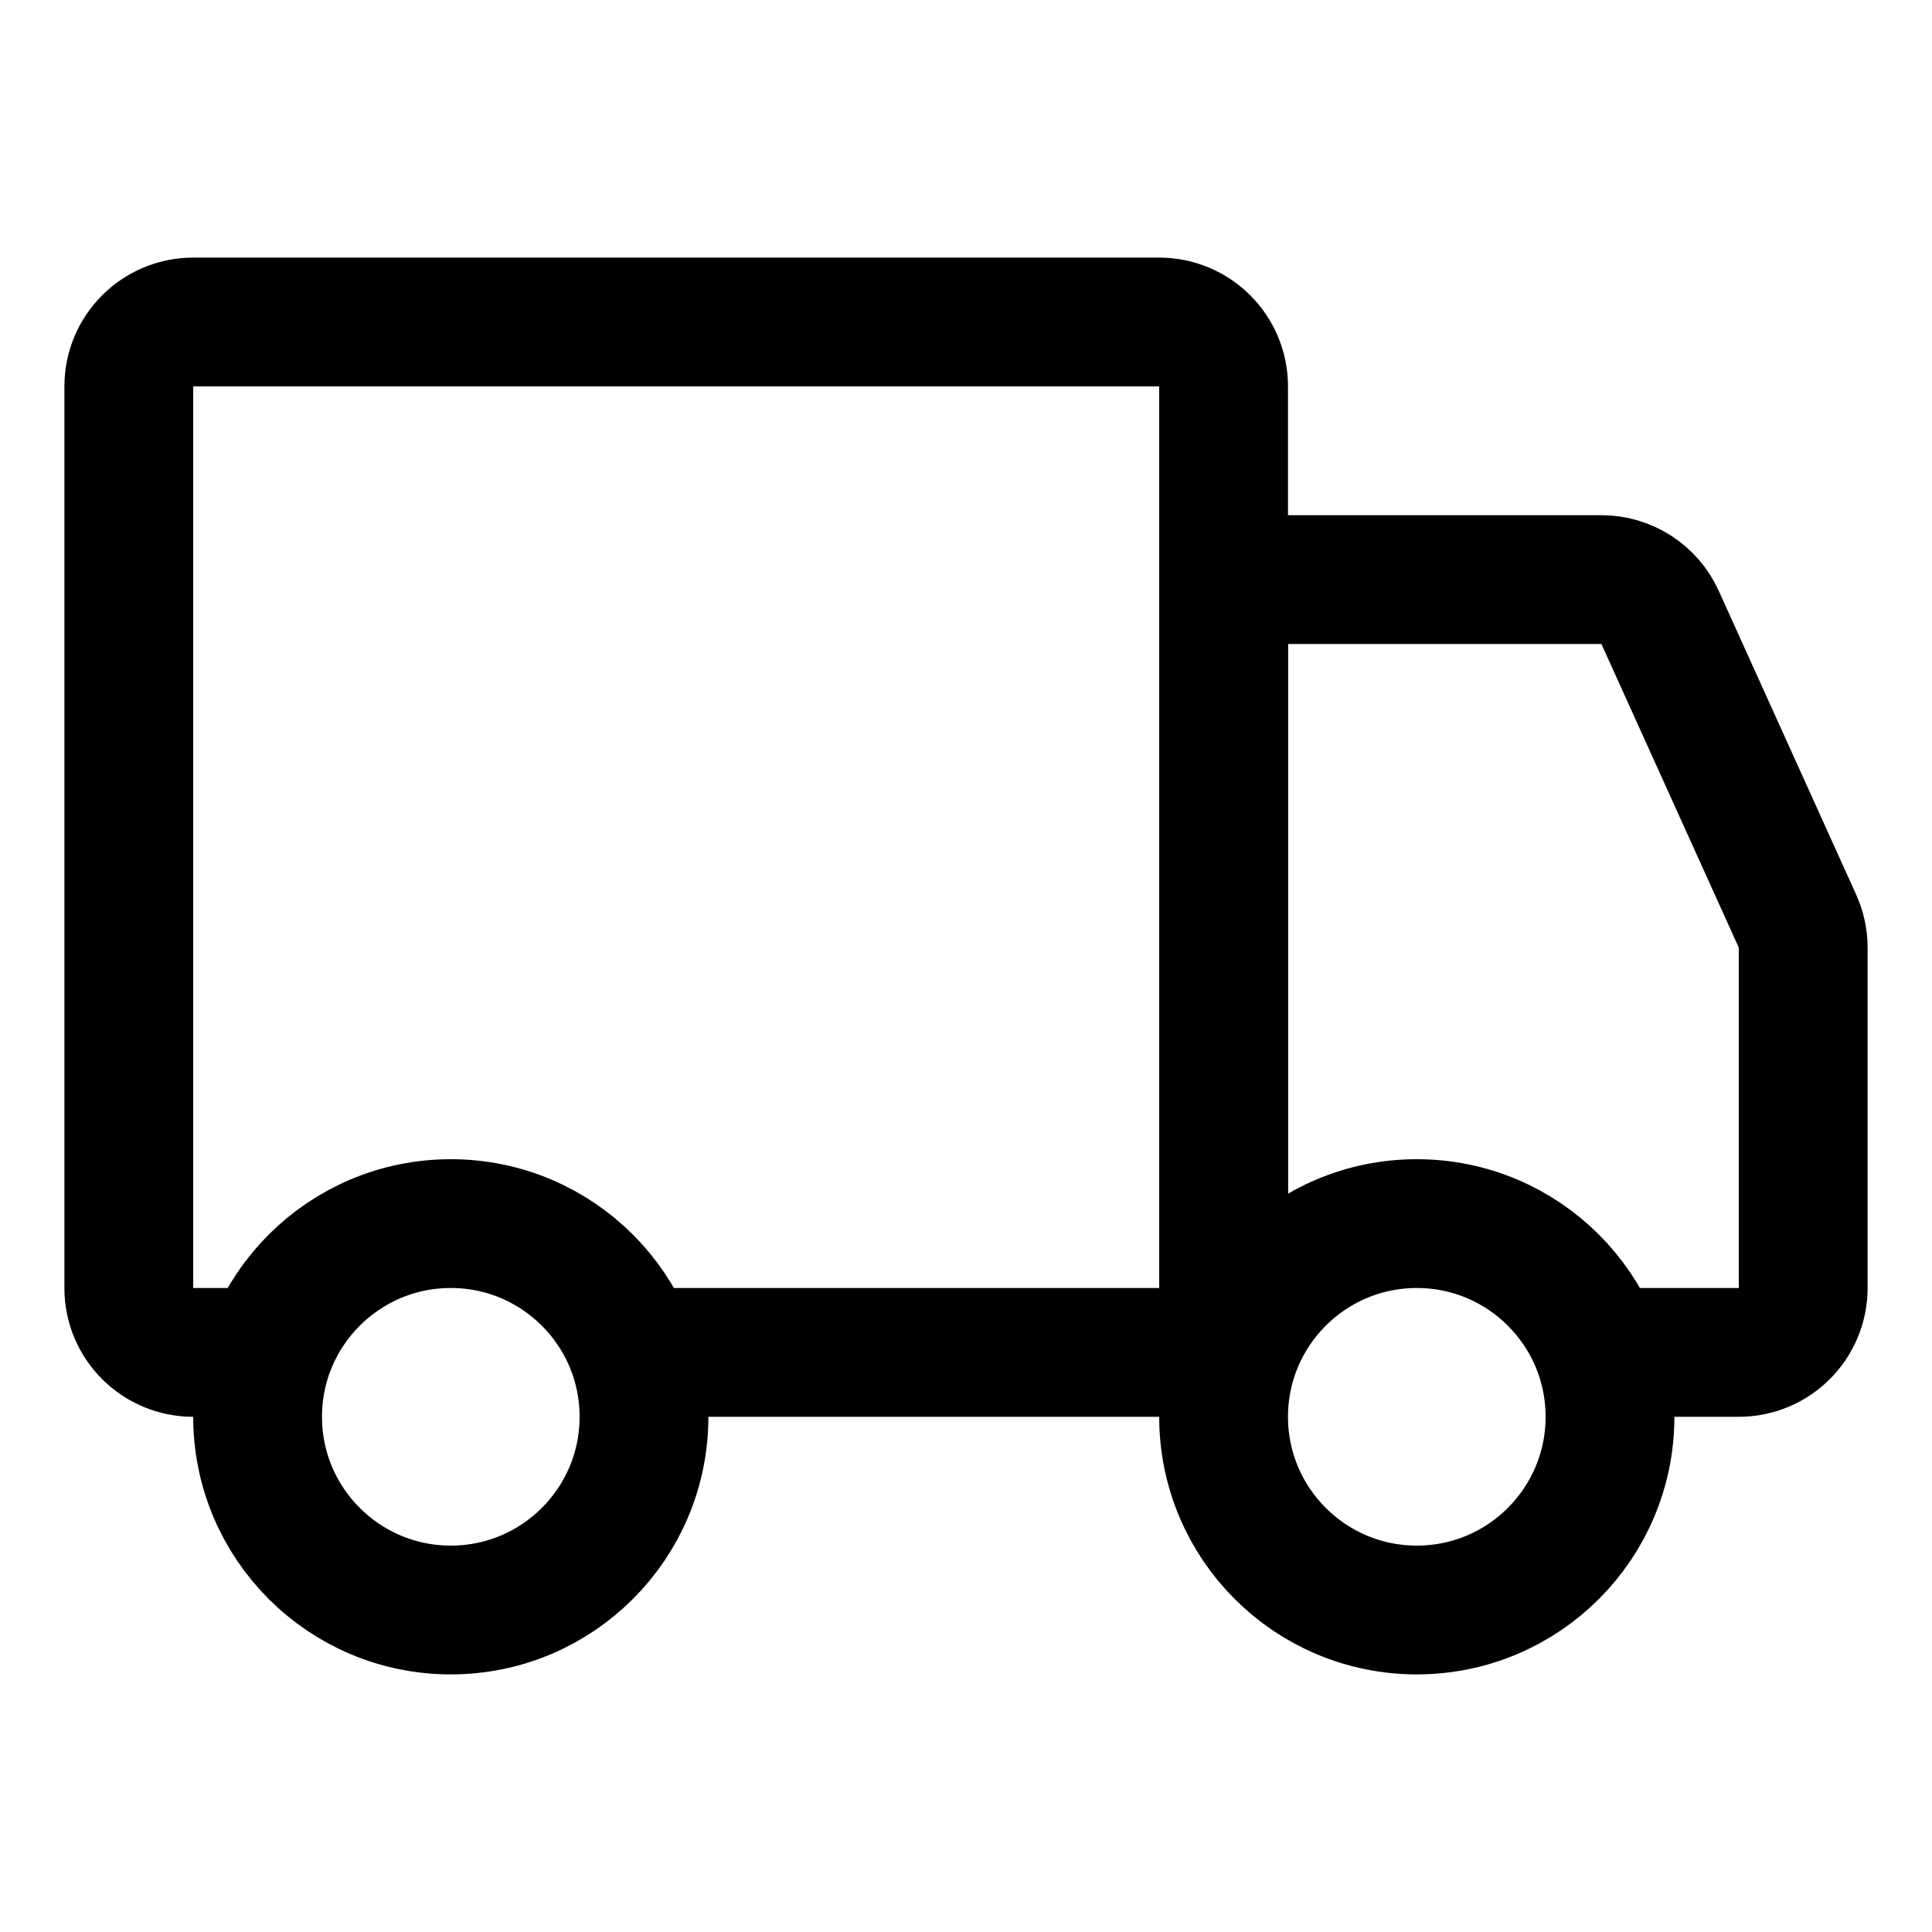
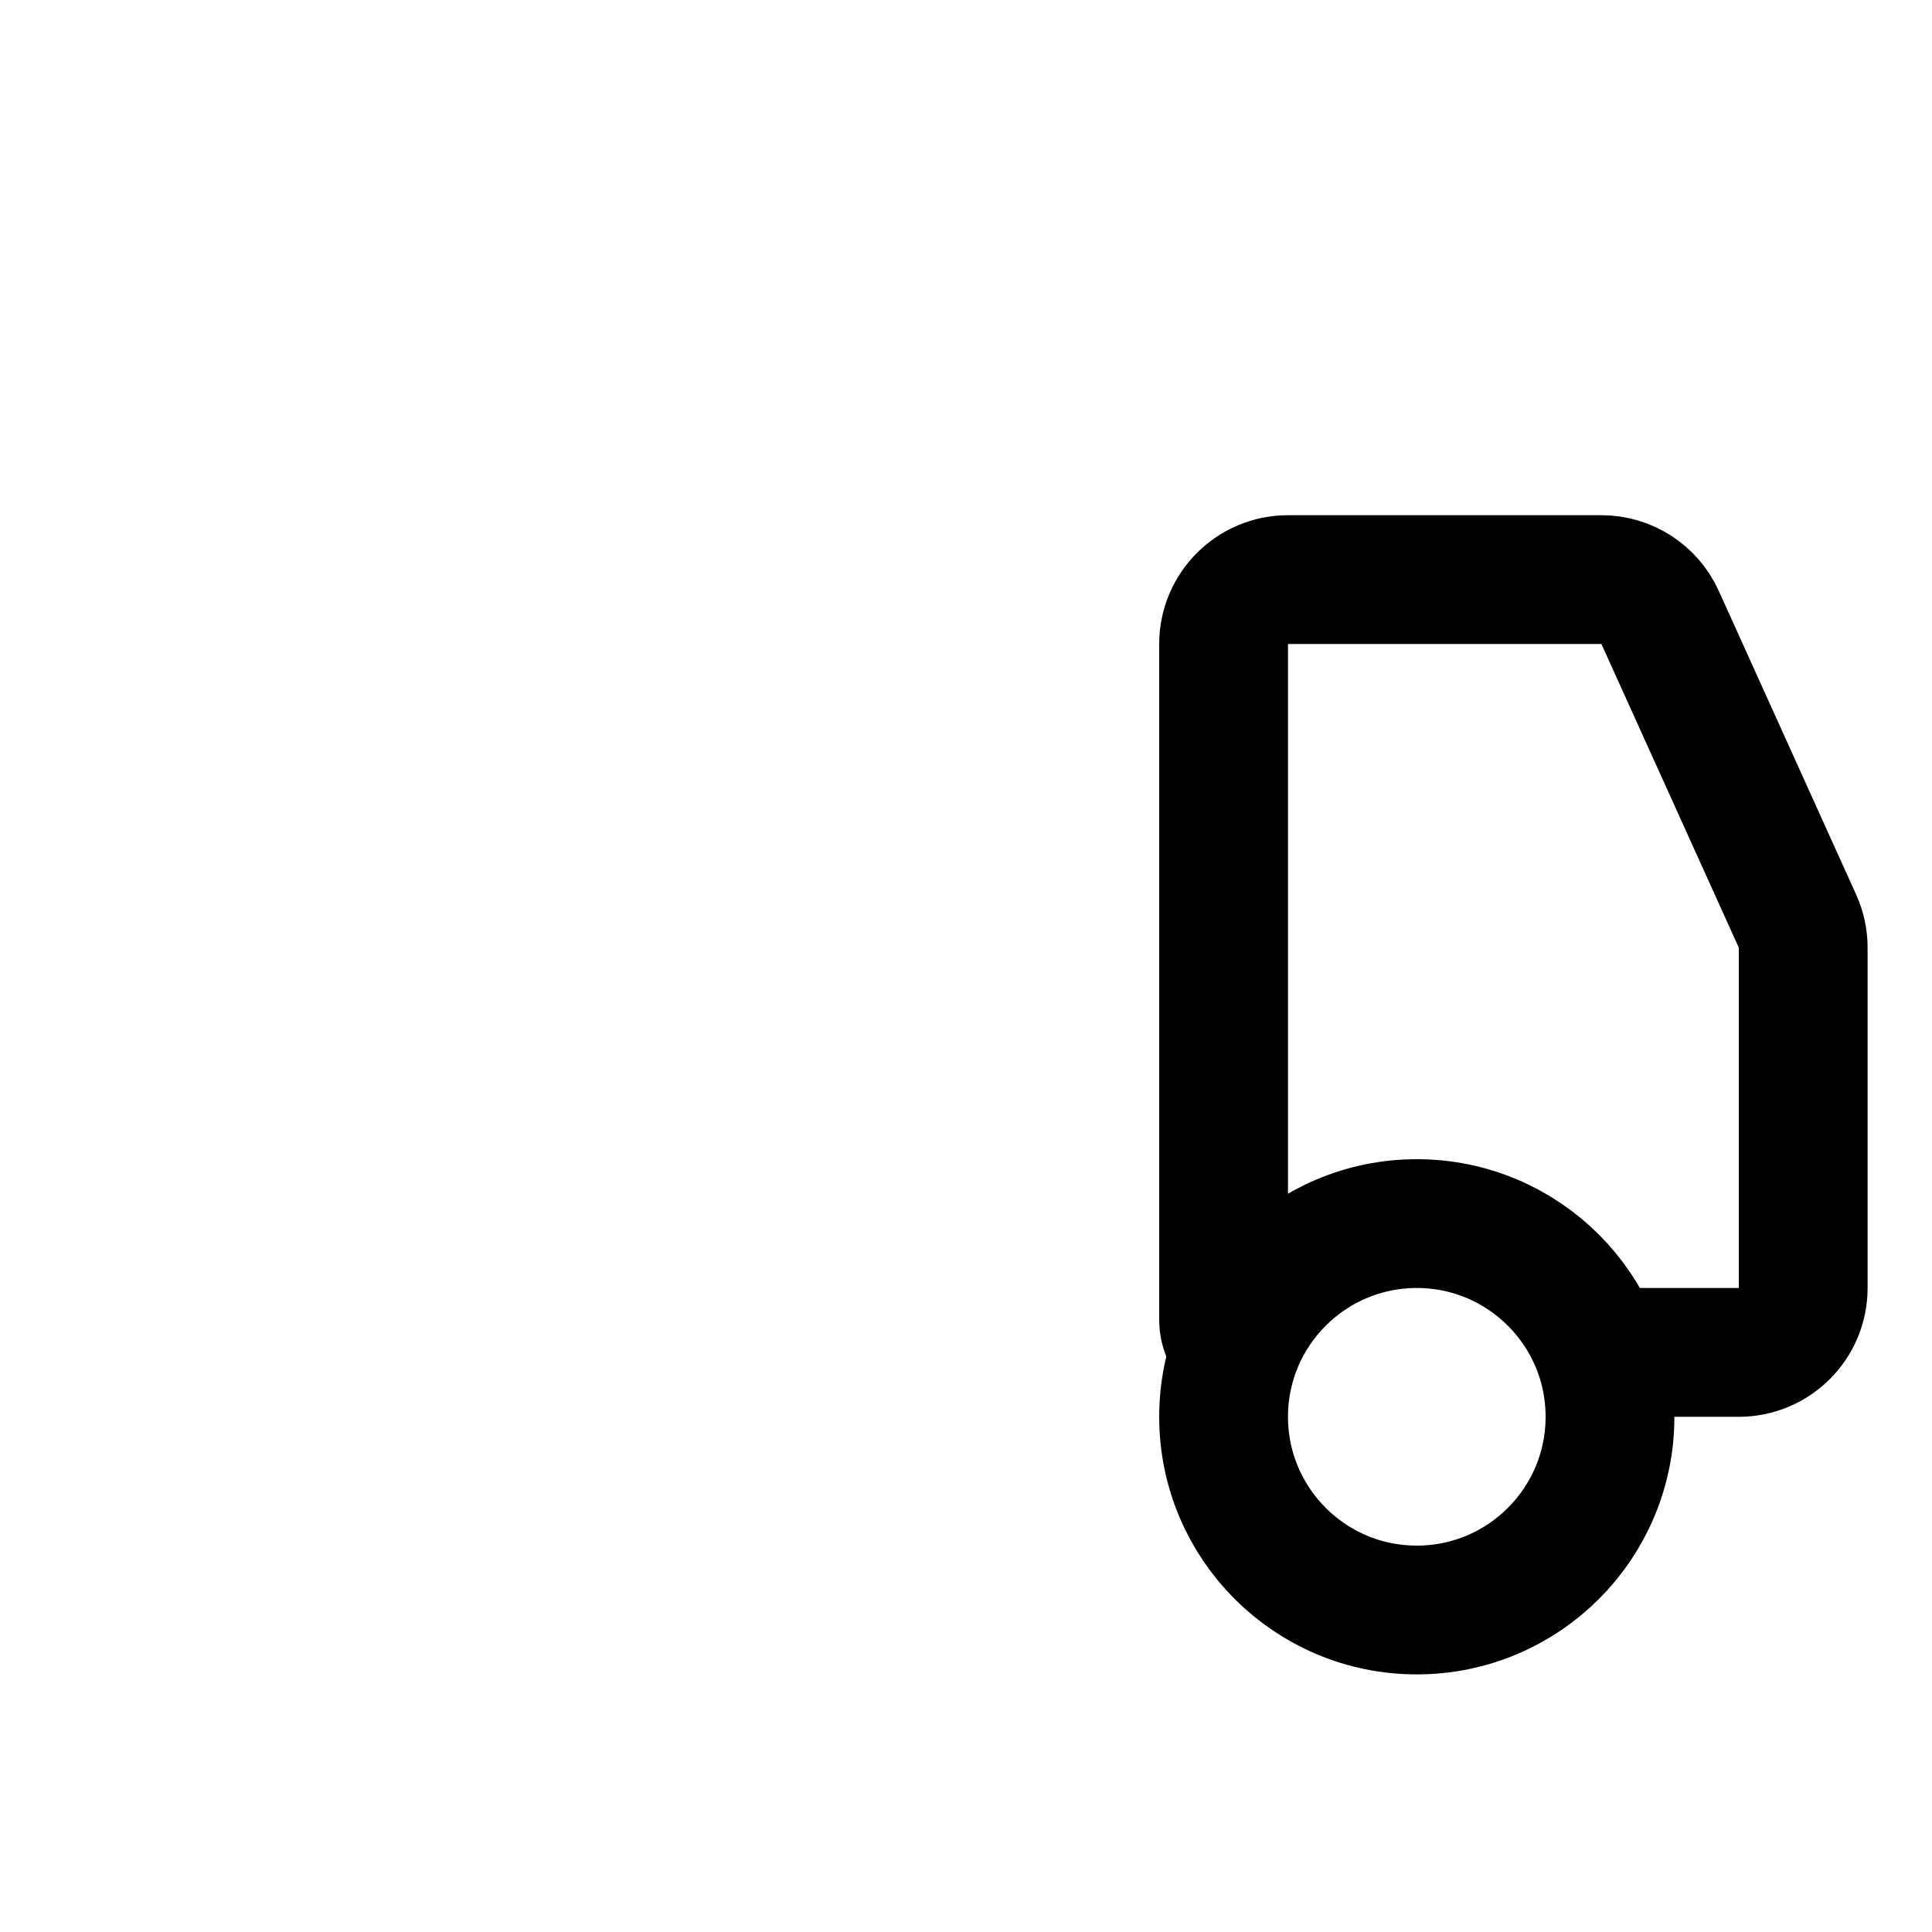
<svg xmlns="http://www.w3.org/2000/svg" width="30" height="30" viewBox="0 0 30 30" fill="none">
  <path d="M19.5 21V21C19.224 21 19 20.776 19 20.5L19 14.533L19 10C19 9.448 19.448 9 20 9H24.867C25.26 9 25.616 9.23 25.778 9.588L27.911 14.303C27.97 14.433 28 14.573 28 14.716L28 20C28 20.552 27.552 21 27 21H24" stroke="black" stroke-width="2" />
-   <path d="M10.5 21H18C18.552 21 19 20.552 19 20V6C19 5.448 18.552 5 18 5H3C2.448 5 2 5.447 2 6C2 10.577 2 17.239 2 20.002C2 20.554 2.448 21 3 21H3.7" stroke="black" stroke-width="2" stroke-linecap="square" />
-   <circle cx="7" cy="22" r="3" stroke="black" stroke-width="2" />
  <path d="M25 22C25 23.657 23.657 25 22 25C20.343 25 19 23.657 19 22C19 20.343 20.343 19 22 19C23.657 19 25 20.343 25 22Z" stroke="black" stroke-width="2" />
</svg>